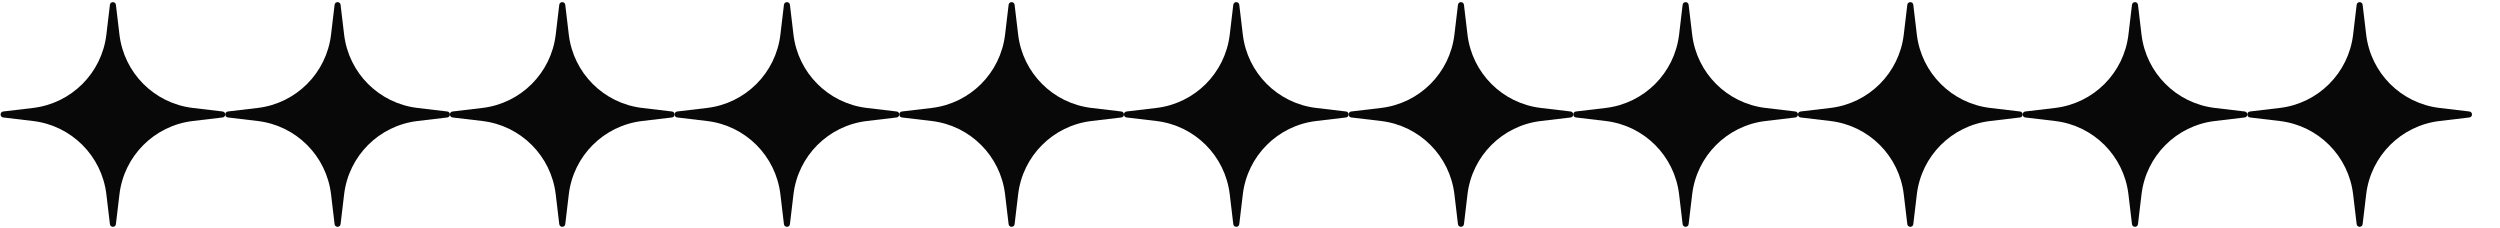
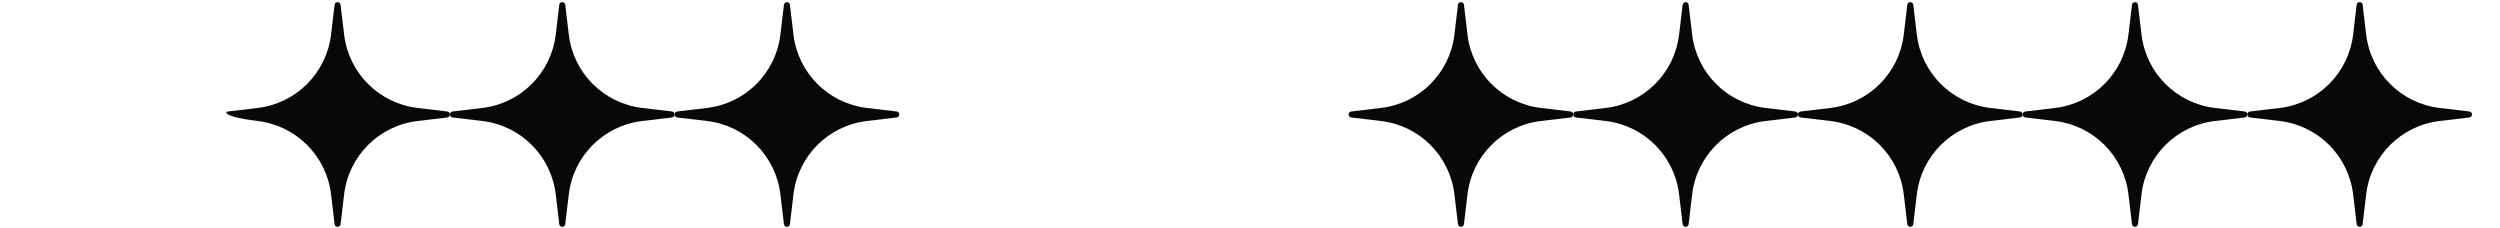
<svg xmlns="http://www.w3.org/2000/svg" width="1074" height="98" viewBox="0 0 1074 98" fill="none">
-   <path d="M47.219 2.063C47.4 0.538 49.614 0.538 49.795 2.063L51.313 14.86C53.274 31.384 66.302 44.412 82.826 46.373L95.623 47.891C97.148 48.072 97.148 50.286 95.623 50.467L82.826 51.985C66.302 53.946 53.274 66.974 51.313 83.498L49.795 96.295C49.614 97.82 47.4 97.82 47.219 96.295L45.701 83.498C43.74 66.974 30.712 53.946 14.188 51.985L1.391 50.467C-0.134 50.286 -0.134 48.072 1.391 47.891L14.188 46.373C30.712 44.412 43.74 31.384 45.701 14.86L47.219 2.063Z" fill="#080808" />
-   <path d="M143.739 2.063C143.92 0.538 146.133 0.538 146.314 2.063L147.833 14.86C149.794 31.384 162.822 44.412 179.346 46.373L192.142 47.891C193.668 48.072 193.668 50.286 192.142 50.467L179.346 51.985C162.822 53.946 149.794 66.974 147.833 83.498L146.314 96.295C146.133 97.82 143.92 97.82 143.739 96.295L142.22 83.498C140.26 66.974 127.232 53.946 110.707 51.985L97.911 50.467C96.385 50.286 96.385 48.072 97.911 47.891L110.707 46.373C127.232 44.412 140.26 31.384 142.22 14.86L143.739 2.063Z" fill="#080808" />
+   <path d="M143.739 2.063C143.92 0.538 146.133 0.538 146.314 2.063L147.833 14.86C149.794 31.384 162.822 44.412 179.346 46.373L192.142 47.891C193.668 48.072 193.668 50.286 192.142 50.467L179.346 51.985C162.822 53.946 149.794 66.974 147.833 83.498L146.314 96.295C146.133 97.82 143.92 97.82 143.739 96.295L142.22 83.498C140.26 66.974 127.232 53.946 110.707 51.985C96.385 50.286 96.385 48.072 97.911 47.891L110.707 46.373C127.232 44.412 140.26 31.384 142.22 14.86L143.739 2.063Z" fill="#080808" />
  <path d="M240.259 2.063C240.44 0.538 242.654 0.538 242.835 2.063L244.353 14.86C246.314 31.384 259.342 44.412 275.866 46.373L288.663 47.891C290.188 48.072 290.188 50.286 288.663 50.467L275.866 51.985C259.342 53.946 246.314 66.974 244.353 83.498L242.835 96.295C242.654 97.82 240.44 97.82 240.259 96.295L238.741 83.498C236.78 66.974 223.752 53.946 207.228 51.985L194.431 50.467C192.906 50.286 192.906 48.072 194.431 47.891L207.228 46.373C223.752 44.412 236.78 31.384 238.741 14.86L240.259 2.063Z" fill="#080808" />
  <path d="M336.779 2.063C336.96 0.538 339.173 0.538 339.355 2.063L340.873 14.86C342.834 31.384 355.862 44.412 372.386 46.373L385.182 47.891C386.708 48.072 386.708 50.286 385.182 50.467L372.386 51.985C355.862 53.946 342.834 66.974 340.873 83.498L339.355 96.295C339.173 97.82 336.96 97.82 336.779 96.295L335.26 83.498C333.3 66.974 320.272 53.946 303.748 51.985L290.951 50.467C289.425 50.286 289.425 48.072 290.951 47.891L303.748 46.373C320.272 44.412 333.3 31.384 335.26 14.86L336.779 2.063Z" fill="#080808" />
-   <path d="M433.299 2.063C433.48 0.538 435.694 0.538 435.875 2.063L437.393 14.86C439.354 31.384 452.382 44.412 468.906 46.373L481.703 47.891C483.228 48.072 483.228 50.286 481.703 50.467L468.906 51.985C452.382 53.946 439.354 66.974 437.393 83.498L435.875 96.295C435.694 97.82 433.48 97.82 433.299 96.295L431.781 83.498C429.82 66.974 416.792 53.946 400.268 51.985L387.471 50.467C385.946 50.286 385.946 48.072 387.471 47.891L400.268 46.373C416.792 44.412 429.82 31.384 431.781 14.86L433.299 2.063Z" fill="#080808" />
-   <path d="M529.819 2.063C530 0.538 532.213 0.538 532.395 2.063L533.913 14.86C535.874 31.384 548.902 44.412 565.426 46.373L578.222 47.891C579.748 48.072 579.748 50.286 578.222 50.467L565.426 51.985C548.902 53.946 535.874 66.974 533.913 83.498L532.395 96.295C532.213 97.82 530 97.82 529.819 96.295L528.3 83.498C526.34 66.974 513.312 53.946 496.788 51.985L483.991 50.467C482.465 50.286 482.465 48.072 483.991 47.891L496.788 46.373C513.312 44.412 526.34 31.384 528.3 14.86L529.819 2.063Z" fill="#080808" />
  <path d="M626.338 2.063C626.519 0.538 628.733 0.538 628.914 2.063L630.432 14.86C632.393 31.384 645.421 44.412 661.945 46.373L674.742 47.891C676.268 48.072 676.268 50.286 674.742 50.467L661.945 51.985C645.421 53.946 632.393 66.974 630.432 83.498L628.914 96.295C628.733 97.82 626.519 97.82 626.338 96.295L624.82 83.498C622.859 66.974 609.831 53.946 593.307 51.985L580.51 50.467C578.985 50.286 578.985 48.072 580.51 47.891L593.307 46.373C609.831 44.412 622.859 31.384 624.82 14.86L626.338 2.063Z" fill="#080808" />
  <path d="M722.859 2.063C723.04 0.538 725.253 0.538 725.435 2.063L726.953 14.86C728.914 31.384 741.942 44.412 758.466 46.373L771.262 47.891C772.788 48.072 772.788 50.286 771.262 50.467L758.466 51.985C741.942 53.946 728.914 66.974 726.953 83.498L725.435 96.295C725.253 97.82 723.04 97.82 722.859 96.295L721.34 83.498C719.38 66.974 706.352 53.946 689.828 51.985L677.031 50.467C675.505 50.286 675.505 48.072 677.031 47.891L689.828 46.373C706.352 44.412 719.38 31.384 721.34 14.86L722.859 2.063Z" fill="#080808" />
  <path d="M819.378 2.063C819.559 0.538 821.773 0.538 821.954 2.063L823.472 14.86C825.433 31.384 838.461 44.412 854.985 46.373L867.782 47.891C869.308 48.072 869.308 50.286 867.782 50.467L854.985 51.985C838.461 53.946 825.433 66.974 823.472 83.498L821.954 96.295C821.773 97.82 819.559 97.82 819.378 96.295L817.86 83.498C815.899 66.974 802.871 53.946 786.347 51.985L773.55 50.467C772.025 50.286 772.025 48.072 773.55 47.891L786.347 46.373C802.871 44.412 815.899 31.384 817.86 14.86L819.378 2.063Z" fill="#080808" />
  <path d="M915.899 2.063C916.08 0.538 918.293 0.538 918.475 2.063L919.993 14.86C921.954 31.384 934.982 44.412 951.506 46.373L964.302 47.891C965.828 48.072 965.828 50.286 964.302 50.467L951.506 51.985C934.982 53.946 921.954 66.974 919.993 83.498L918.475 96.295C918.293 97.82 916.08 97.82 915.899 96.295L914.38 83.498C912.42 66.974 899.392 53.946 882.868 51.985L870.071 50.467C868.545 50.286 868.545 48.072 870.071 47.891L882.868 46.373C899.392 44.412 912.42 31.384 914.38 14.86L915.899 2.063Z" fill="#080808" />
  <path d="M1012.42 2.063C1012.6 0.538 1014.81 0.538 1014.99 2.063L1016.51 14.86C1018.47 31.384 1031.5 44.412 1048.03 46.373L1060.82 47.891C1062.35 48.072 1062.35 50.286 1060.82 50.467L1048.03 51.985C1031.5 53.946 1018.47 66.974 1016.51 83.498L1014.99 96.295C1014.81 97.82 1012.6 97.82 1012.42 96.295L1010.9 83.498C1008.94 66.974 995.911 53.946 979.387 51.985L966.59 50.467C965.065 50.286 965.065 48.072 966.59 47.891L979.387 46.373C995.911 44.412 1008.94 31.384 1010.9 14.86L1012.42 2.063Z" fill="#080808" />
</svg>